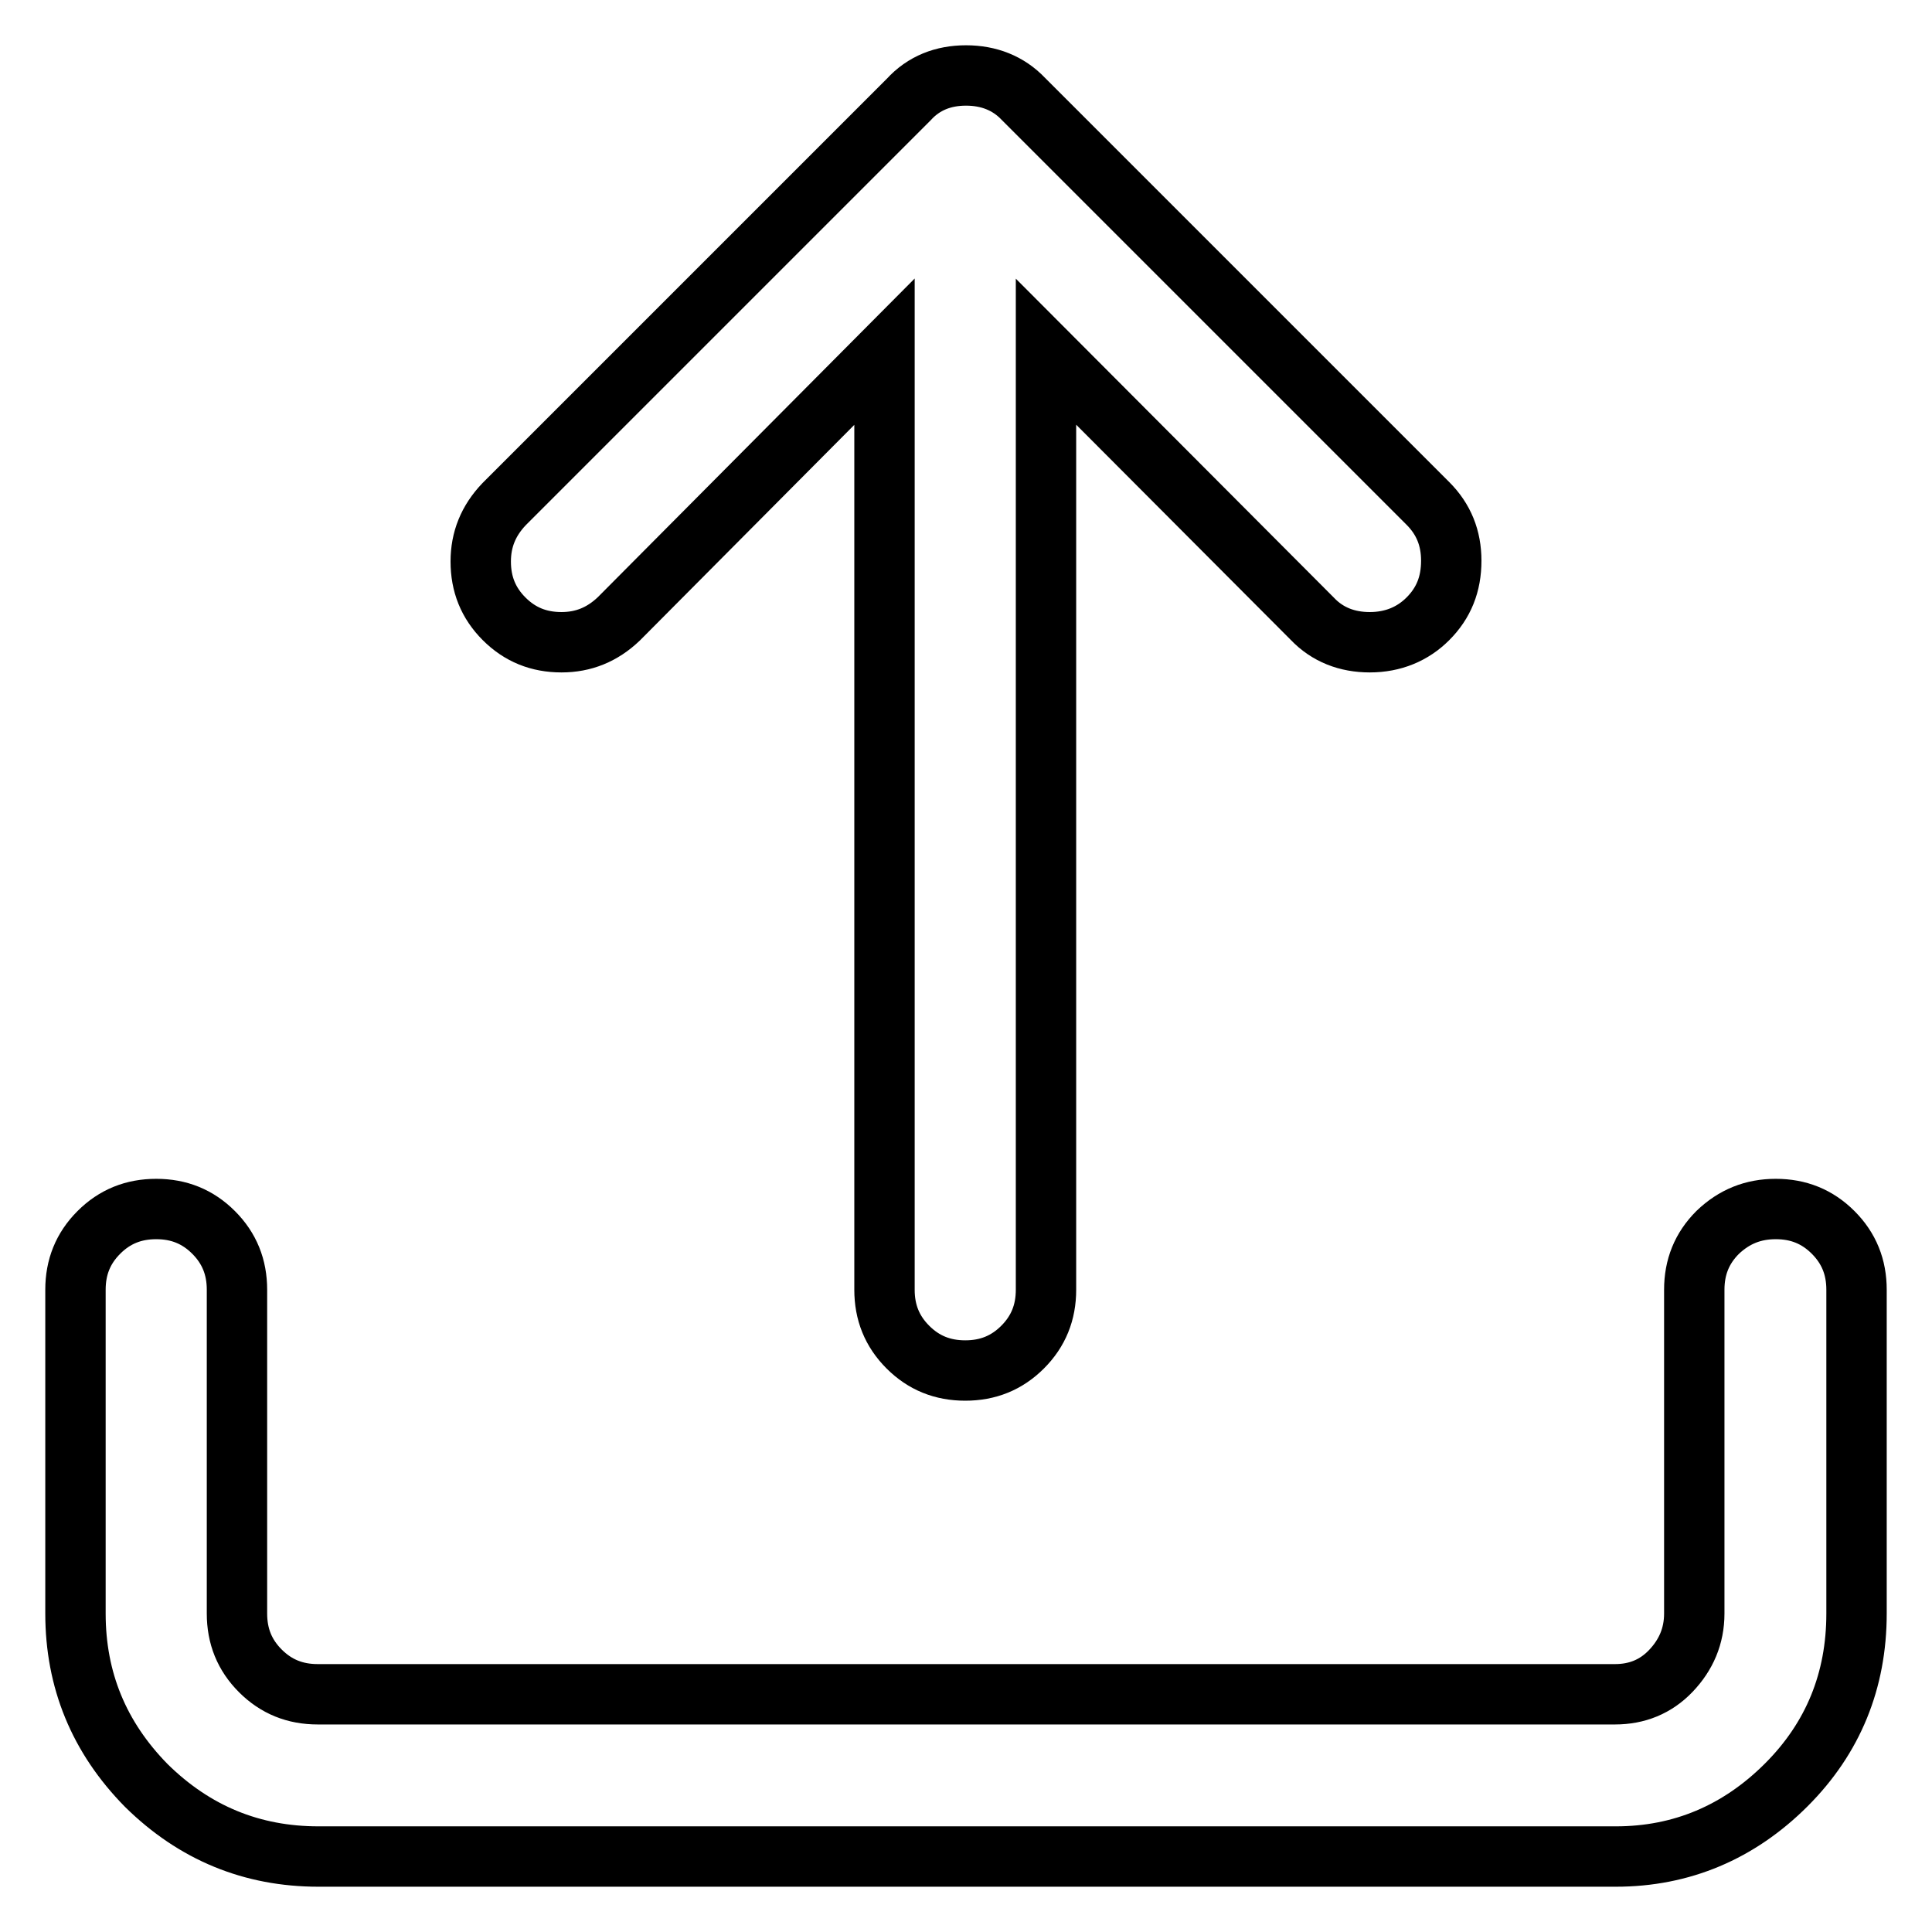
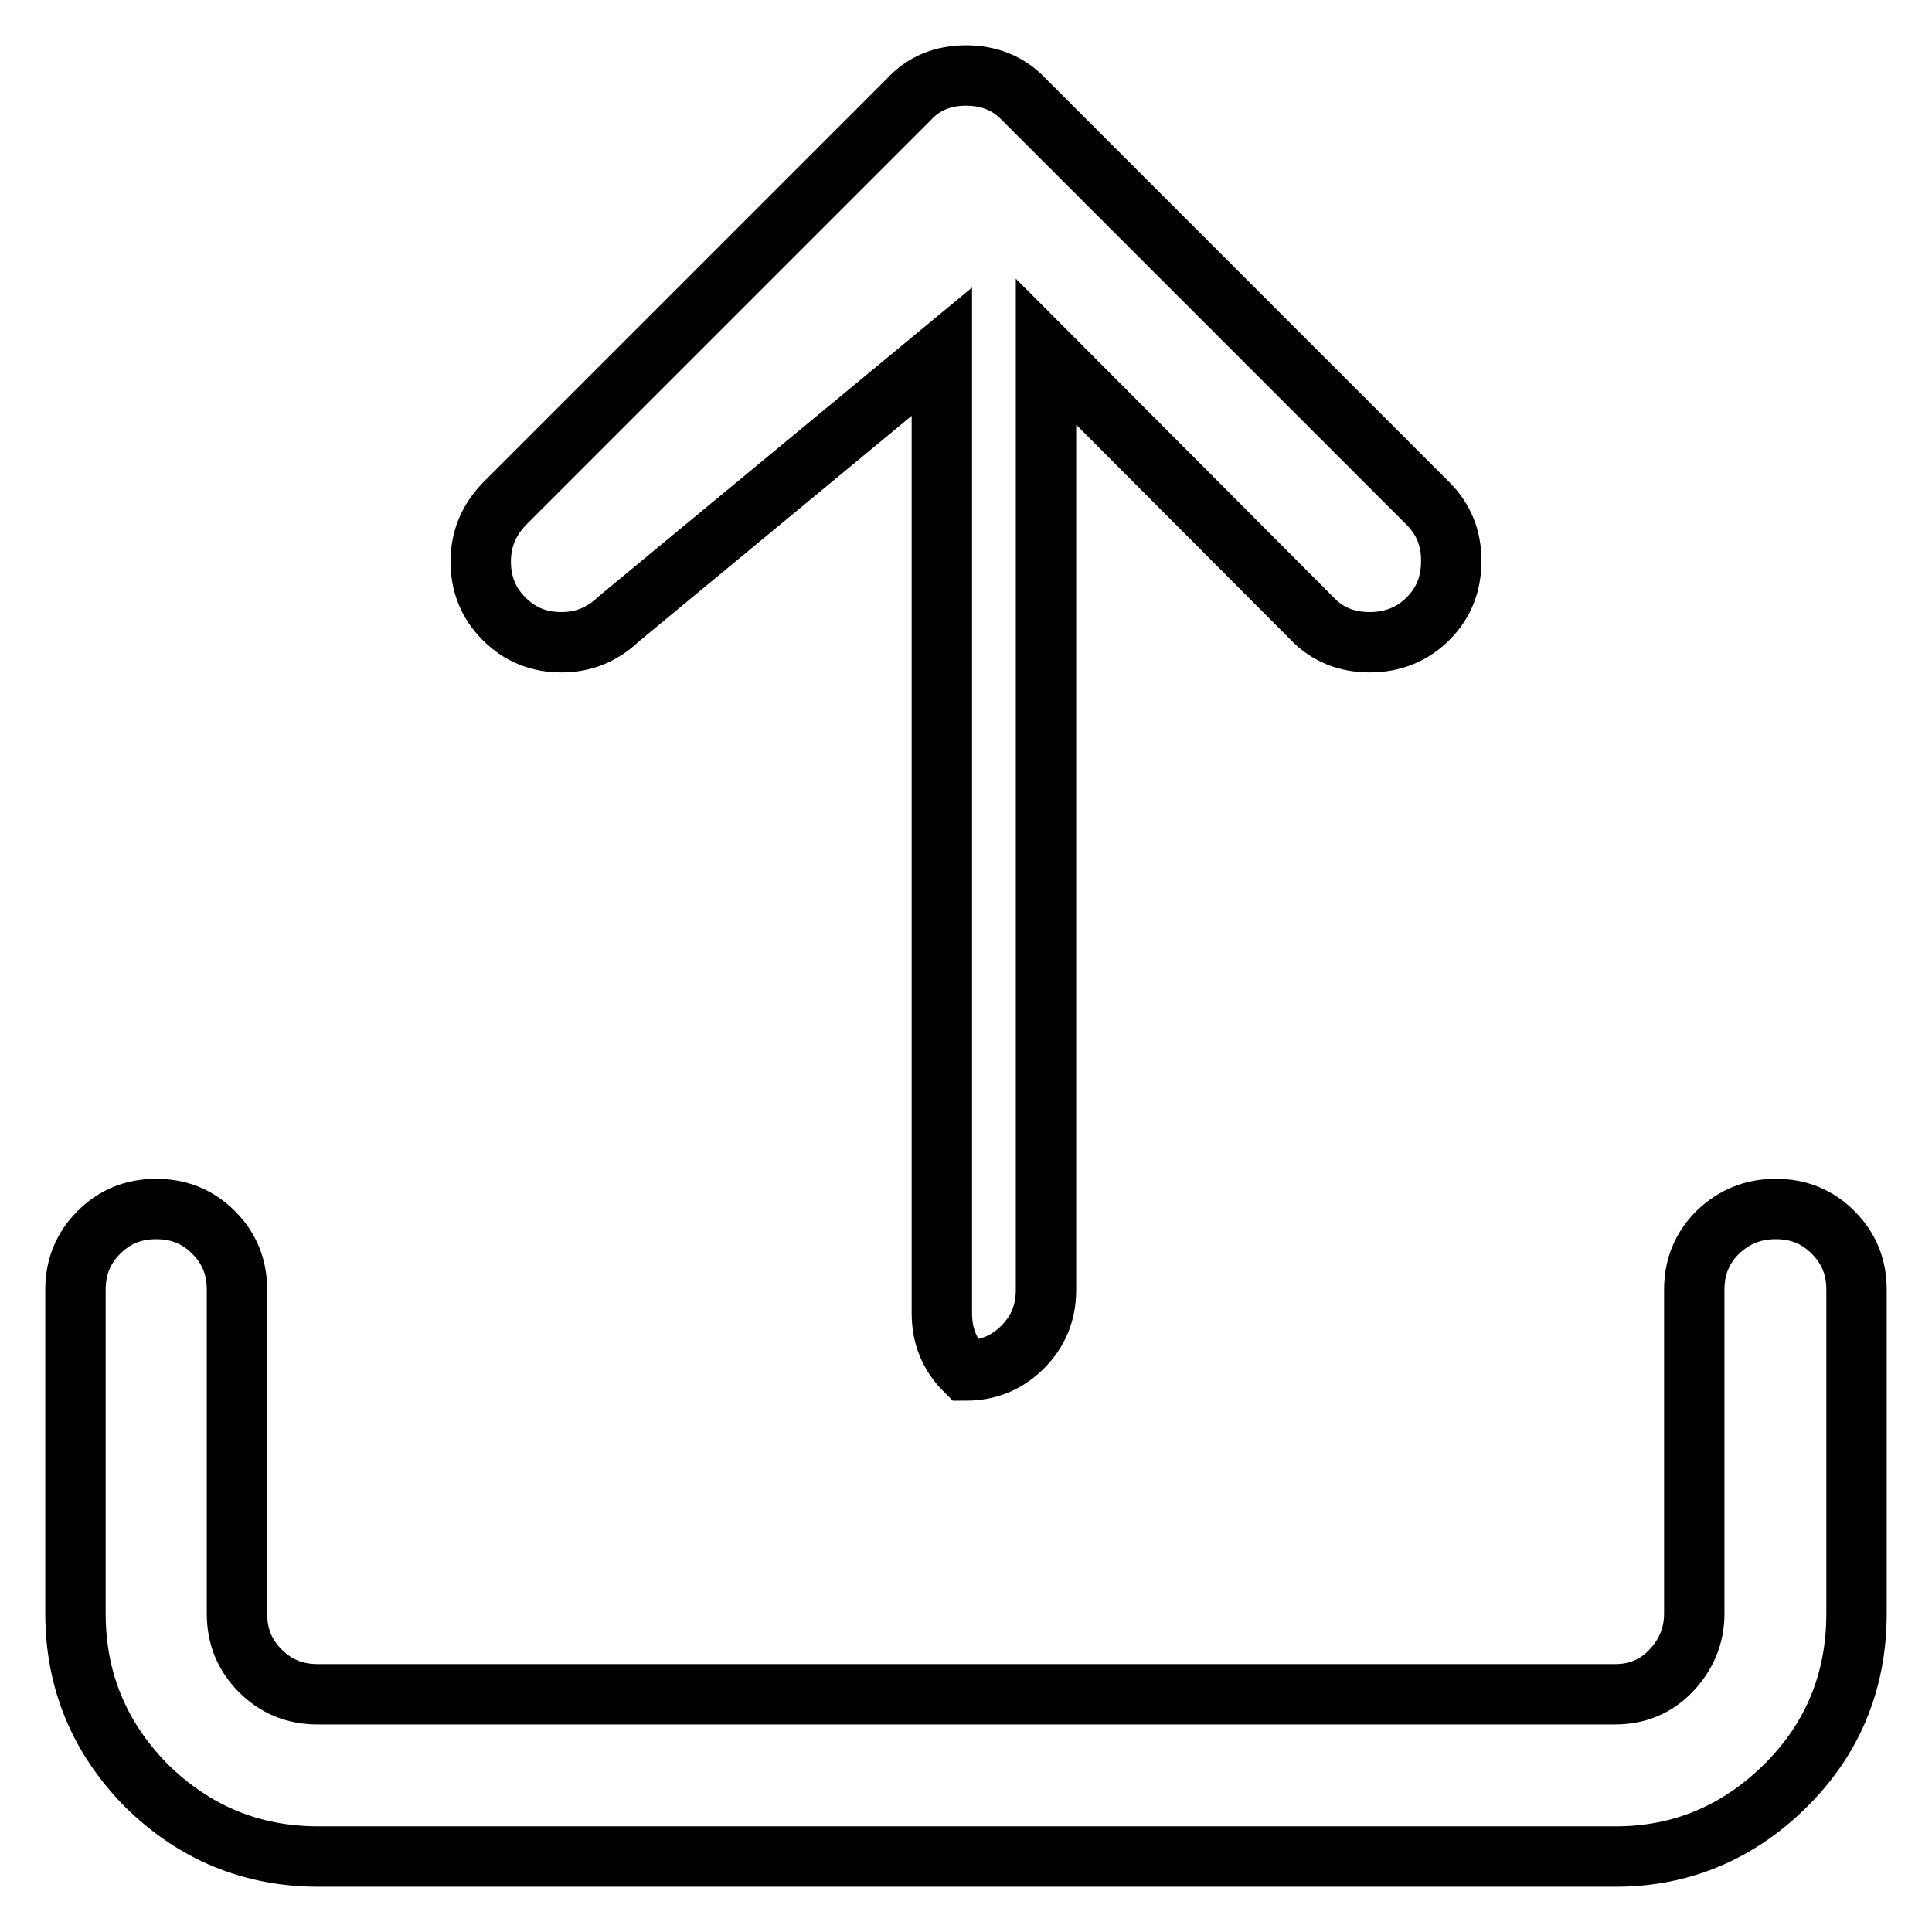
<svg xmlns="http://www.w3.org/2000/svg" version="1.1" x="0px" y="0px" viewBox="0 0 256 256" enable-background="new 0 0 256 256" xml:space="preserve">
  <g>
-     <path stroke-width="8" fill-opacity="0" stroke="#000000" d="M128,10c3,0,5.6,1,7.6,3.1l53.6,53.6c2.1,2.1,3.1,4.6,3.1,7.6c0,3.1-1,5.6-3.1,7.7c-2,2-4.6,3.1-7.7,3.1 c-3,0-5.6-1-7.6-3.1l-35.3-35.4v124.3c0,3-1,5.5-3.1,7.6c-2.1,2.1-4.6,3.1-7.6,3.1c-3,0-5.5-1-7.6-3.1c-2.1-2.1-3.1-4.6-3.1-7.6 V46.6L82,82c-2.2,2.1-4.7,3.1-7.6,3.1c-3,0-5.5-1-7.6-3.1c-2.1-2.1-3.1-4.6-3.1-7.6c0-2.9,1-5.4,3.1-7.6l53.6-53.6 C122.4,11,125,10,128,10L128,10z M235.3,160.2c3,0,5.5,1,7.6,3.1c2.1,2.1,3.1,4.6,3.1,7.6v42.9c0,8.9-3.1,16.5-9.3,22.7 c-6.3,6.3-13.9,9.5-22.6,9.5H42.2c-8.8,0-16.4-3.1-22.8-9.4c-6.3-6.4-9.4-14-9.4-22.8v-42.9c0-3,1-5.5,3.1-7.6 c2.1-2.1,4.6-3.1,7.6-3.1s5.5,1,7.6,3.1c2.1,2.1,3.1,4.6,3.1,7.6v42.9c0,3,1,5.5,3.1,7.6c2.1,2.1,4.6,3.1,7.6,3.1h171.9 c2.9,0,5.4-1,7.4-3.1c2-2.1,3.1-4.6,3.1-7.6v-42.9c0-3,1-5.5,3.1-7.6C229.8,161.2,232.3,160.2,235.3,160.2L235.3,160.2z" />
+     <path stroke-width="8" fill-opacity="0" stroke="#000000" d="M128,10c3,0,5.6,1,7.6,3.1l53.6,53.6c2.1,2.1,3.1,4.6,3.1,7.6c0,3.1-1,5.6-3.1,7.7c-2,2-4.6,3.1-7.7,3.1 c-3,0-5.6-1-7.6-3.1l-35.3-35.4v124.3c0,3-1,5.5-3.1,7.6c-2.1,2.1-4.6,3.1-7.6,3.1c-2.1-2.1-3.1-4.6-3.1-7.6 V46.6L82,82c-2.2,2.1-4.7,3.1-7.6,3.1c-3,0-5.5-1-7.6-3.1c-2.1-2.1-3.1-4.6-3.1-7.6c0-2.9,1-5.4,3.1-7.6l53.6-53.6 C122.4,11,125,10,128,10L128,10z M235.3,160.2c3,0,5.5,1,7.6,3.1c2.1,2.1,3.1,4.6,3.1,7.6v42.9c0,8.9-3.1,16.5-9.3,22.7 c-6.3,6.3-13.9,9.5-22.6,9.5H42.2c-8.8,0-16.4-3.1-22.8-9.4c-6.3-6.4-9.4-14-9.4-22.8v-42.9c0-3,1-5.5,3.1-7.6 c2.1-2.1,4.6-3.1,7.6-3.1s5.5,1,7.6,3.1c2.1,2.1,3.1,4.6,3.1,7.6v42.9c0,3,1,5.5,3.1,7.6c2.1,2.1,4.6,3.1,7.6,3.1h171.9 c2.9,0,5.4-1,7.4-3.1c2-2.1,3.1-4.6,3.1-7.6v-42.9c0-3,1-5.5,3.1-7.6C229.8,161.2,232.3,160.2,235.3,160.2L235.3,160.2z" />
  </g>
</svg>